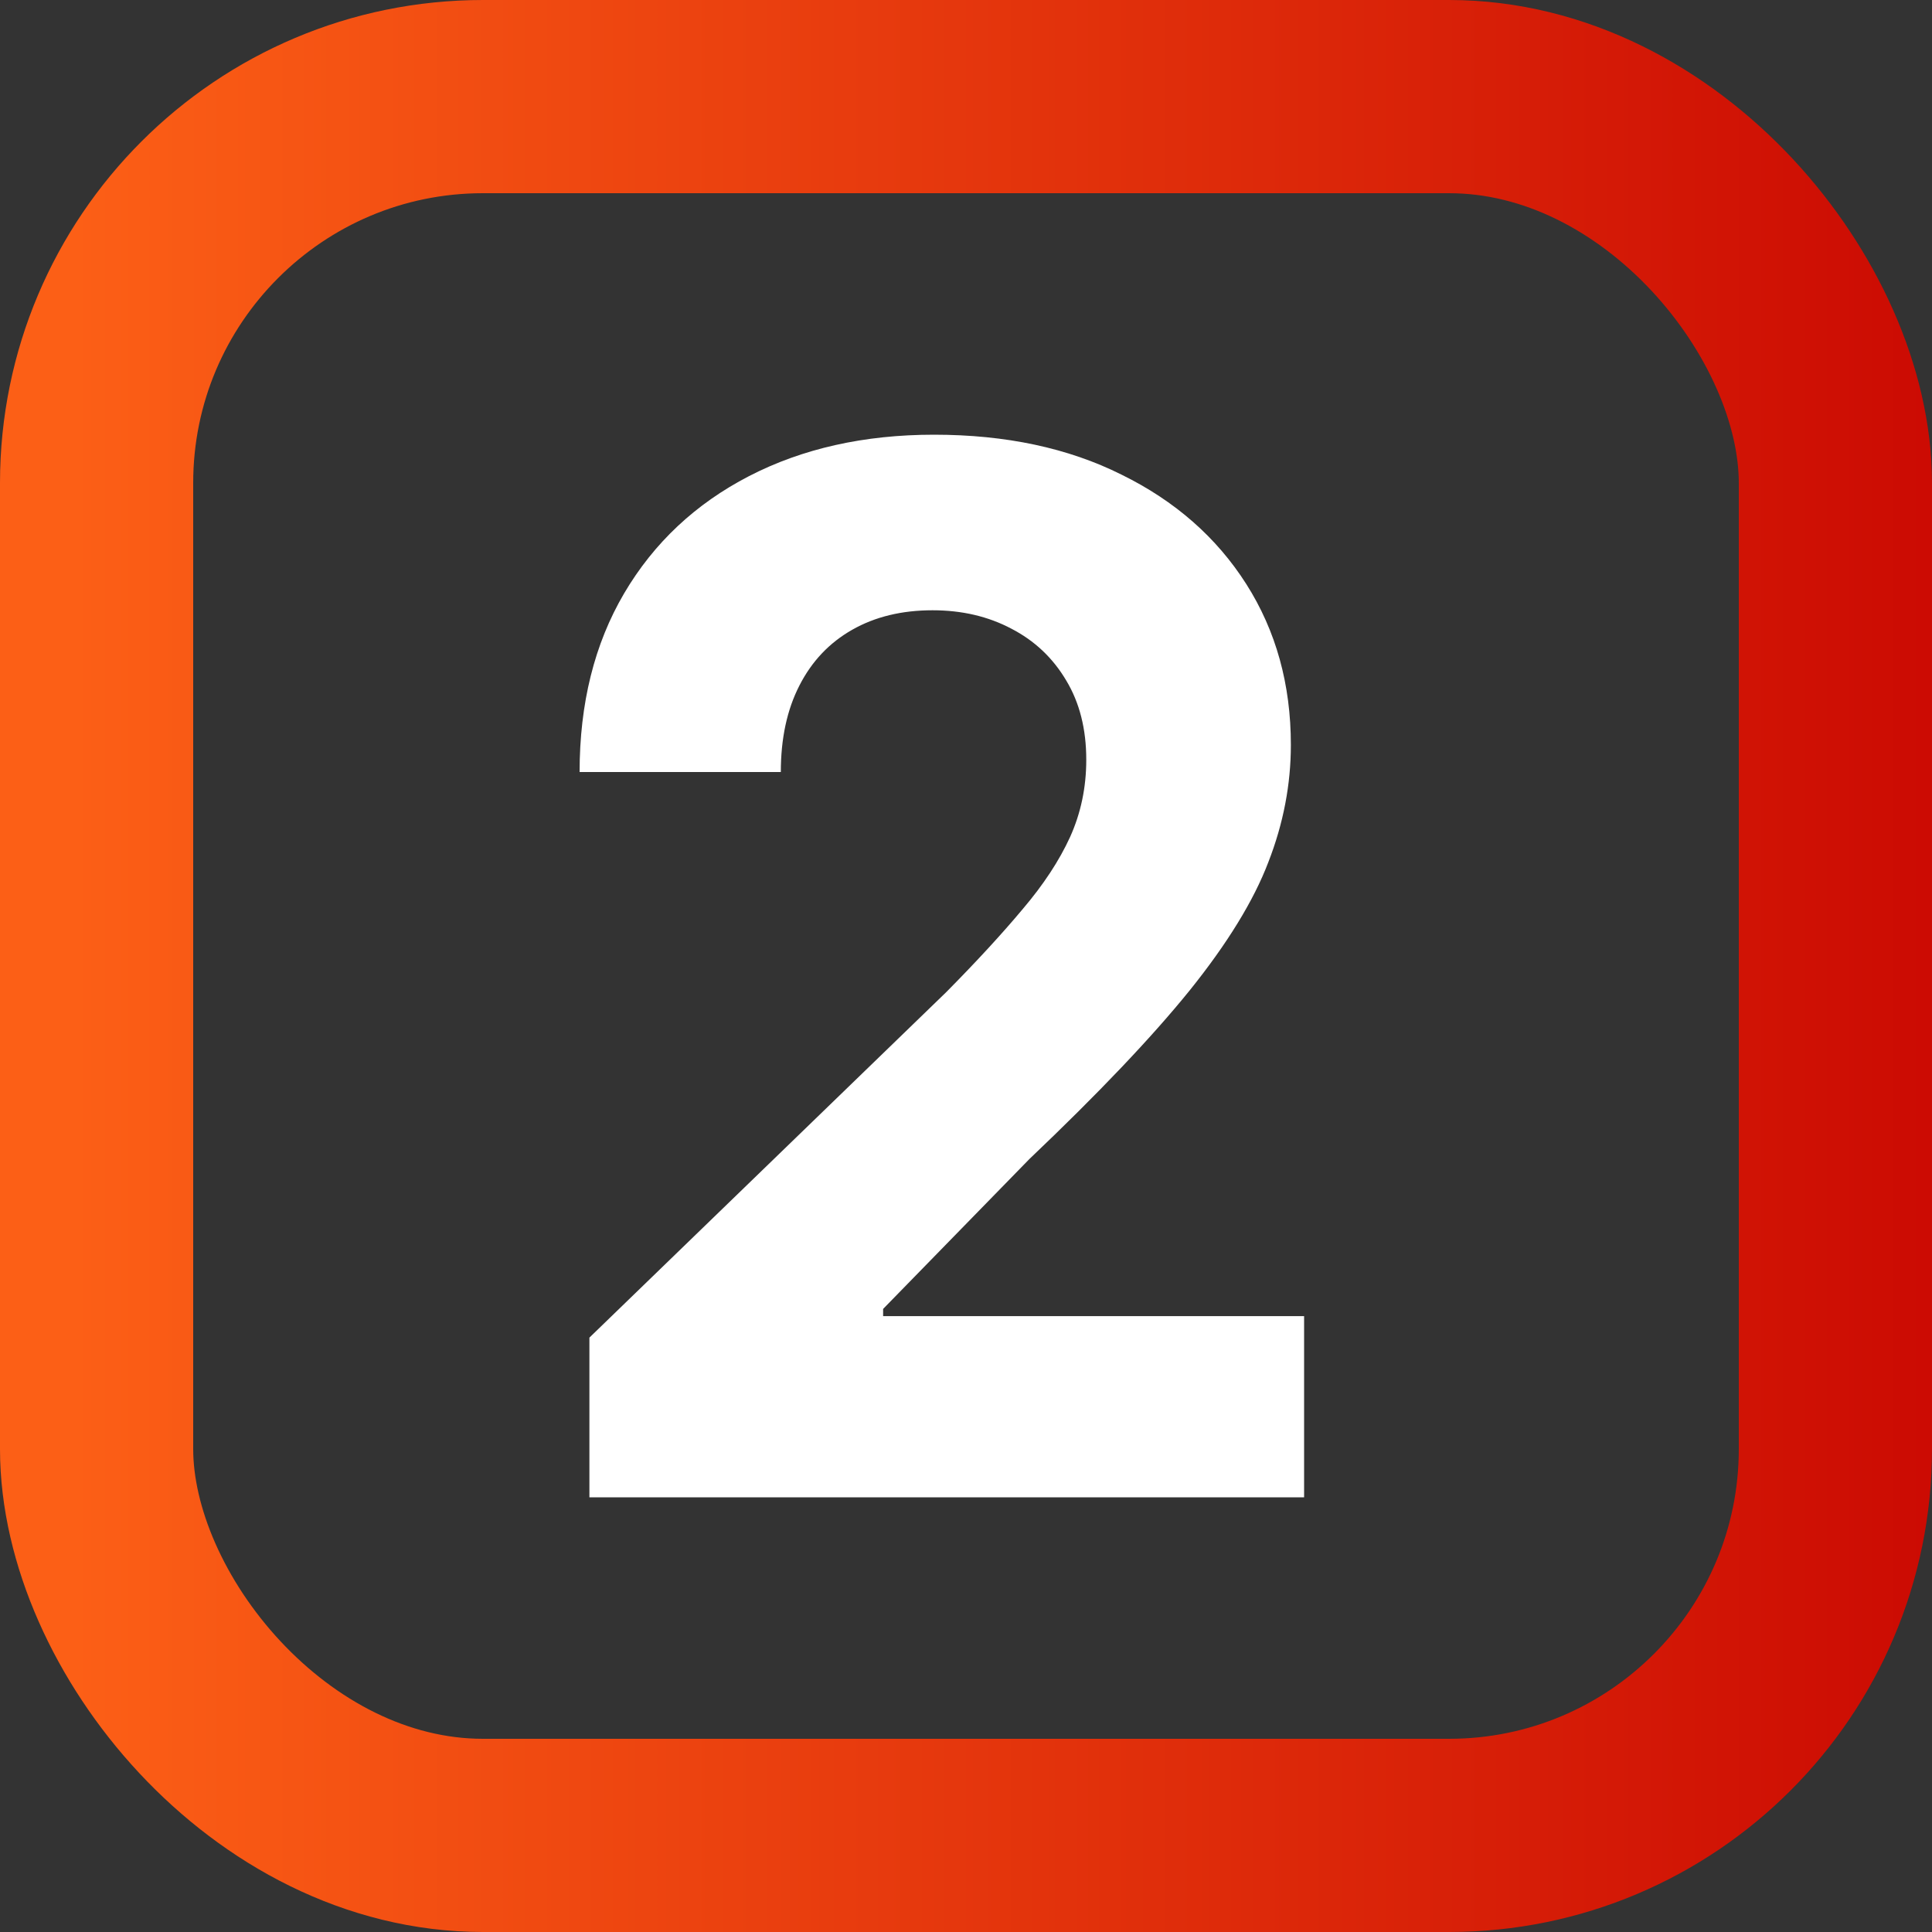
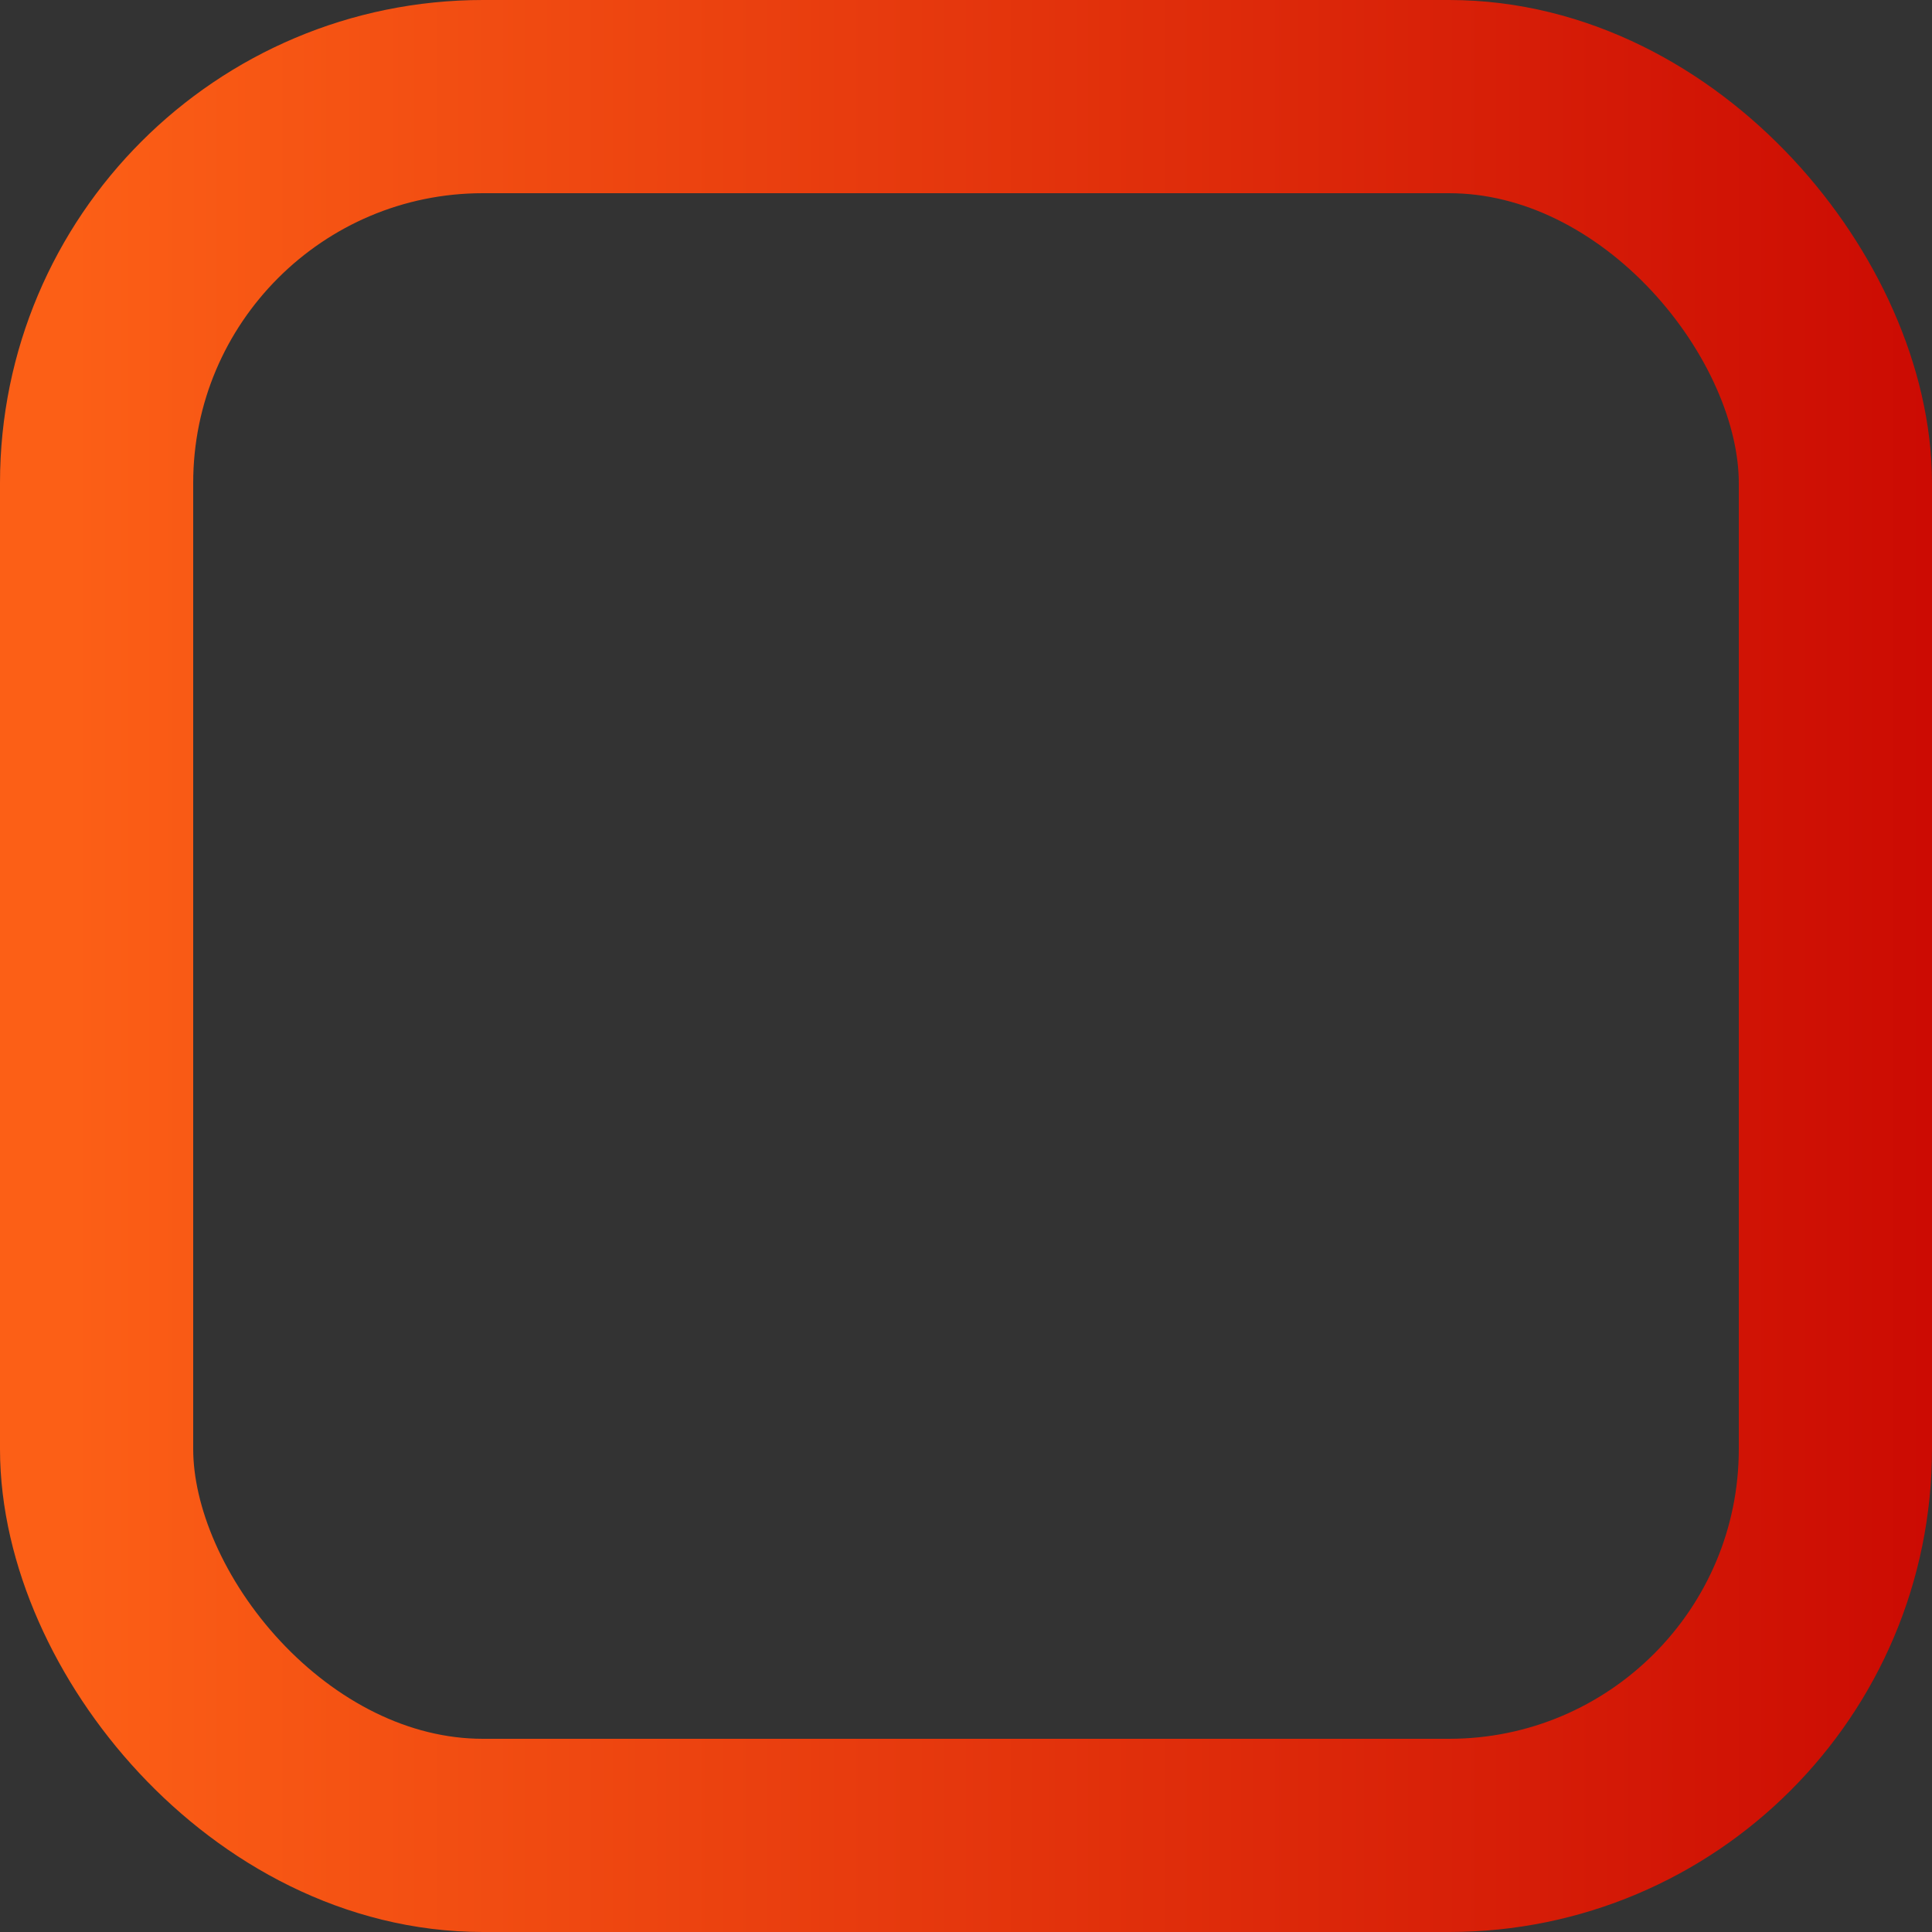
<svg xmlns="http://www.w3.org/2000/svg" width="40" height="40" viewBox="0 0 40 40" fill="none">
  <rect x="0" y="0" width="40" height="40" fill="#333333" stroke="none" />
  <rect x="2" y="2" width="36" height="36" rx="8" stroke="url(#paint0_linear_511_348)" stroke-width="4" />
-   <path d="M12.203 31V27.694L19.591 20.541C20.22 19.905 20.747 19.332 21.172 18.824C21.605 18.315 21.932 17.817 22.155 17.329C22.378 16.835 22.49 16.302 22.49 15.729C22.49 15.093 22.351 14.546 22.074 14.087C21.797 13.62 21.419 13.264 20.939 13.016C20.459 12.762 19.916 12.635 19.307 12.635C18.672 12.635 18.118 12.769 17.645 13.038C17.172 13.306 16.807 13.691 16.551 14.193C16.294 14.694 16.166 15.291 16.166 15.984H12C12 14.564 12.307 13.331 12.922 12.285C13.537 11.24 14.399 10.431 15.507 9.858C16.615 9.286 17.892 9 19.338 9C20.824 9 22.118 9.276 23.22 9.827C24.328 10.371 25.189 11.127 25.804 12.094C26.419 13.062 26.726 14.171 26.726 15.422C26.726 16.241 26.571 17.05 26.26 17.849C25.956 18.647 25.412 19.534 24.628 20.509C23.845 21.477 22.74 22.639 21.314 23.995L18.284 27.1V27.249H27V31H12.203Z" fill="white" />
  <defs>
    <linearGradient id="paint0_linear_511_348" x1="1.488" y1="20.101" x2="43.553" y2="20.101" gradientUnits="userSpaceOnUse">
      <stop stop-color="#FC5F16" />
      <stop offset="1" stop-color="#C70301" />
    </linearGradient>
  </defs>
</svg>